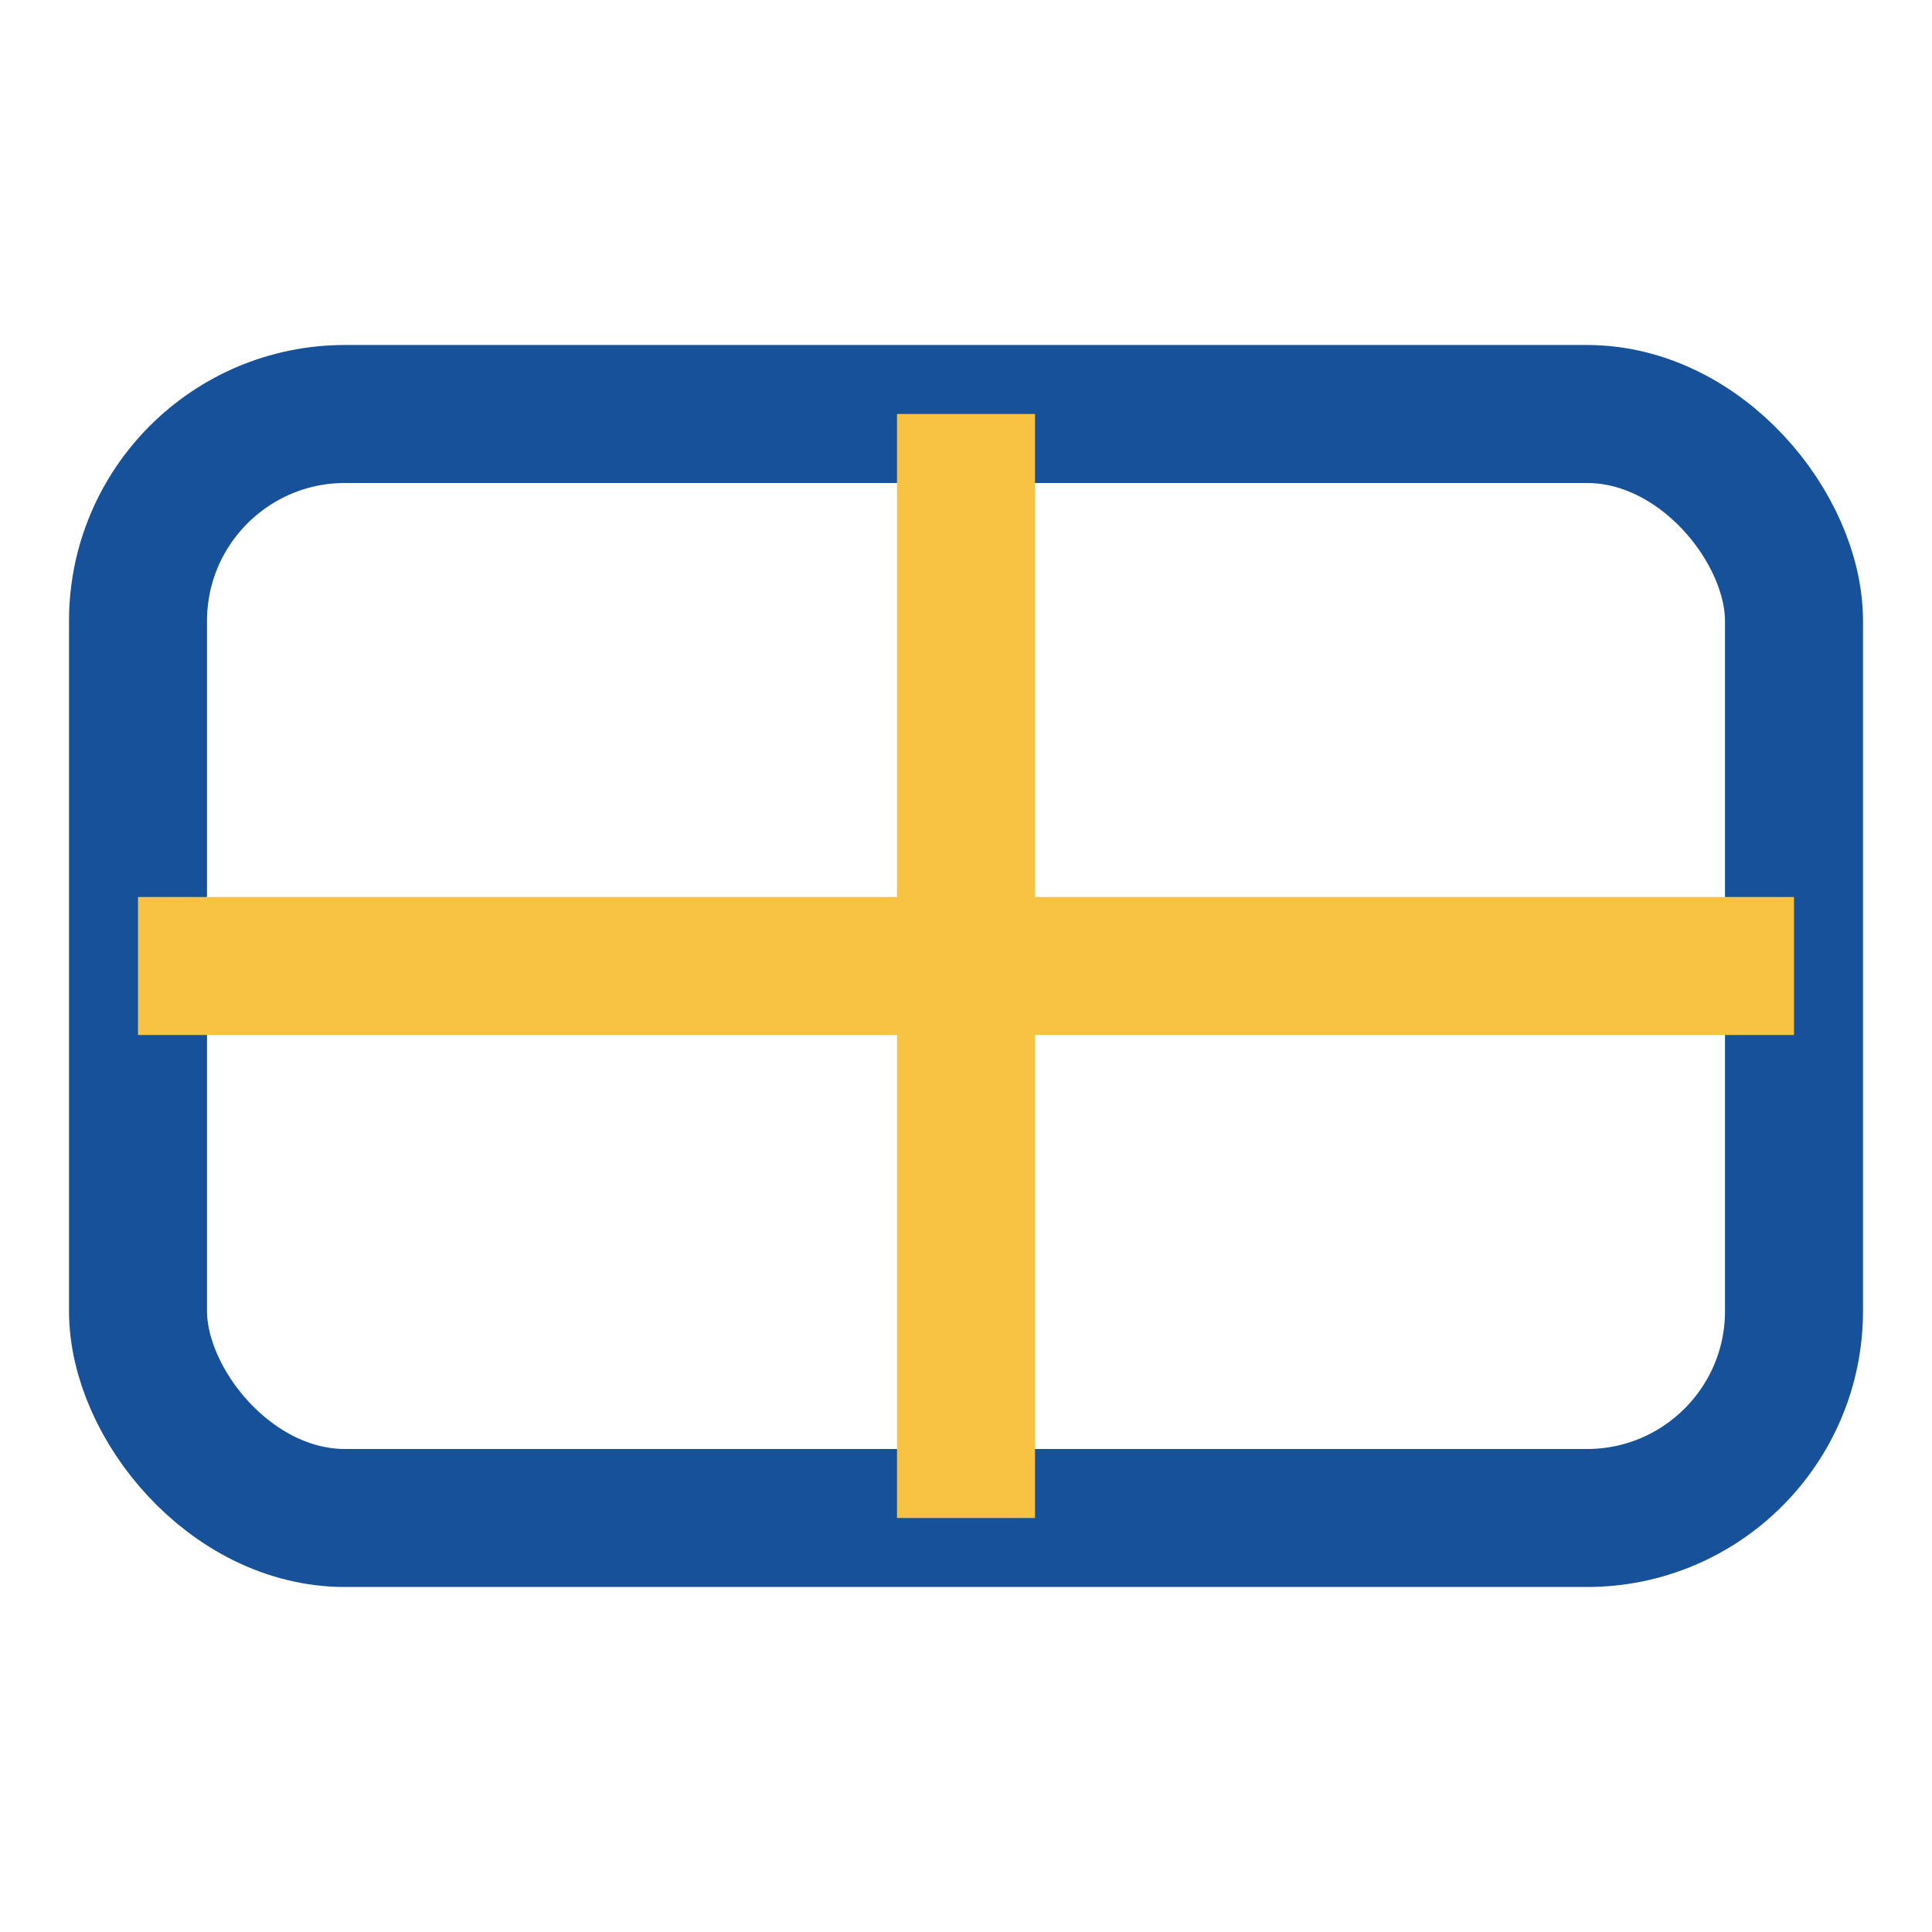
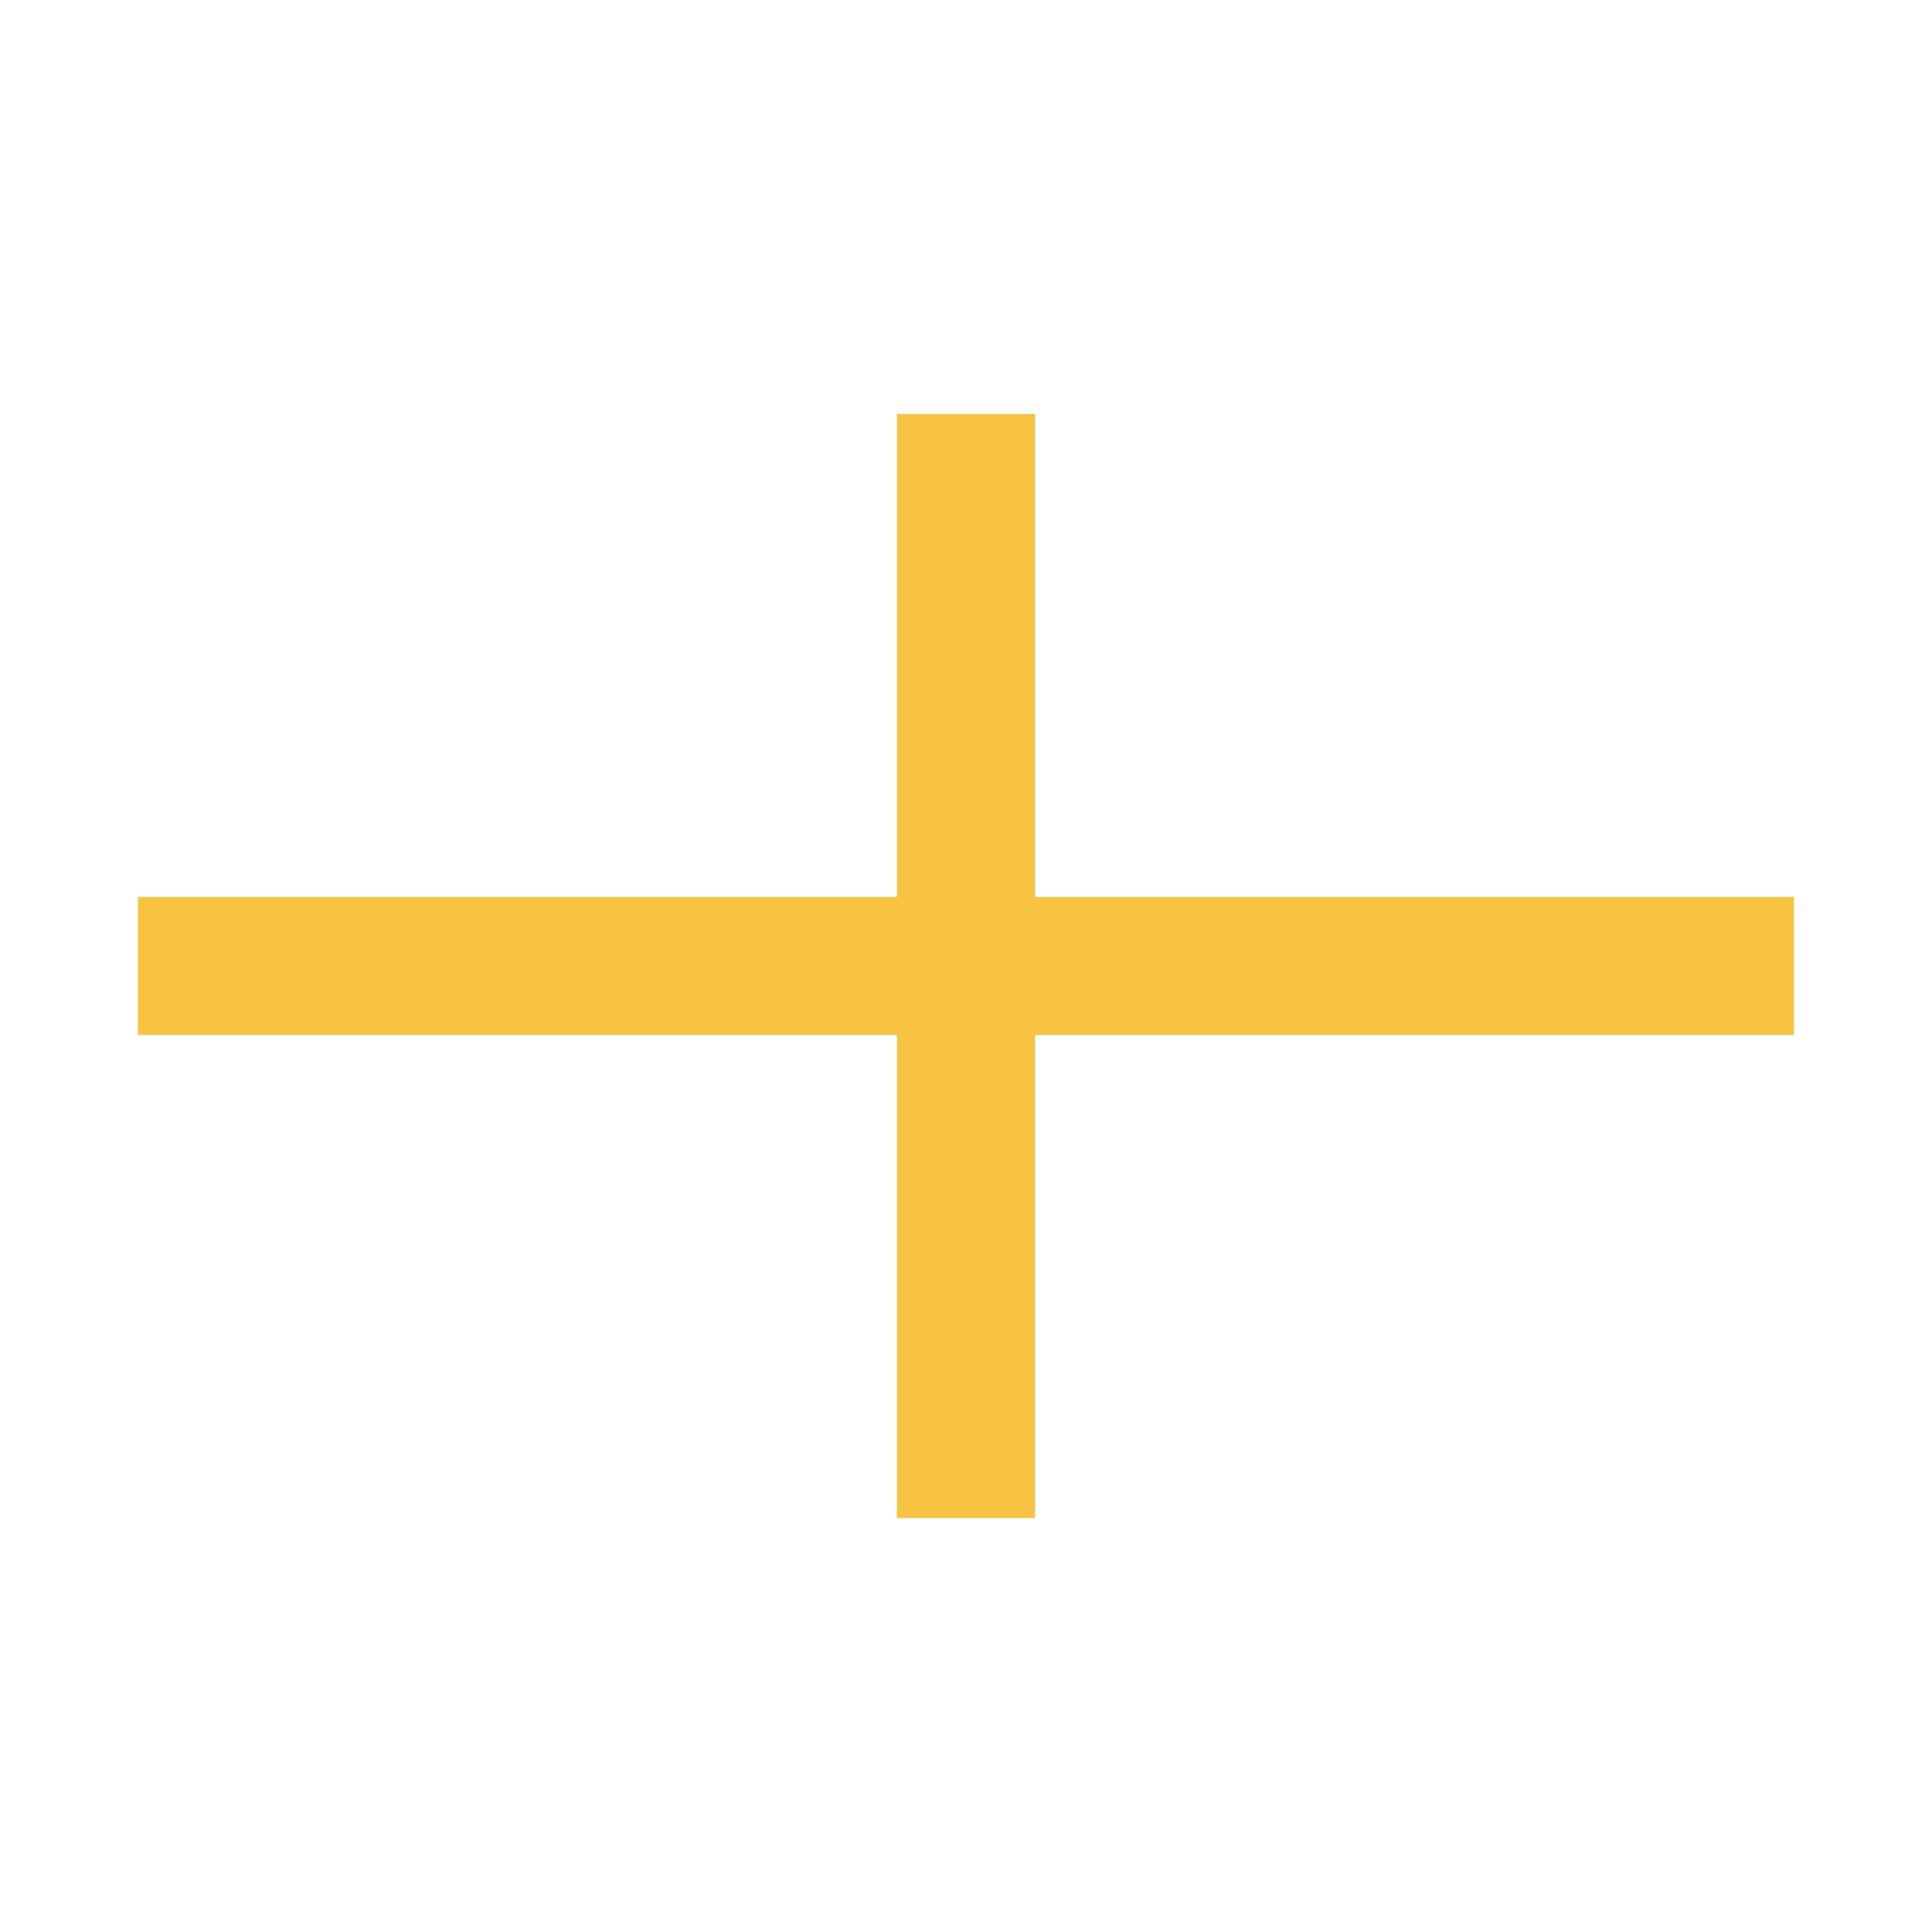
<svg xmlns="http://www.w3.org/2000/svg" width="28" height="28" viewBox="0 0 28 28">
-   <rect x="2" y="6" width="24" height="16" rx="3" fill="none" stroke="#16519A" stroke-width="2" />
  <path d="M14 6v16M2 14h24" stroke="#F8C243" stroke-width="2" />
</svg>